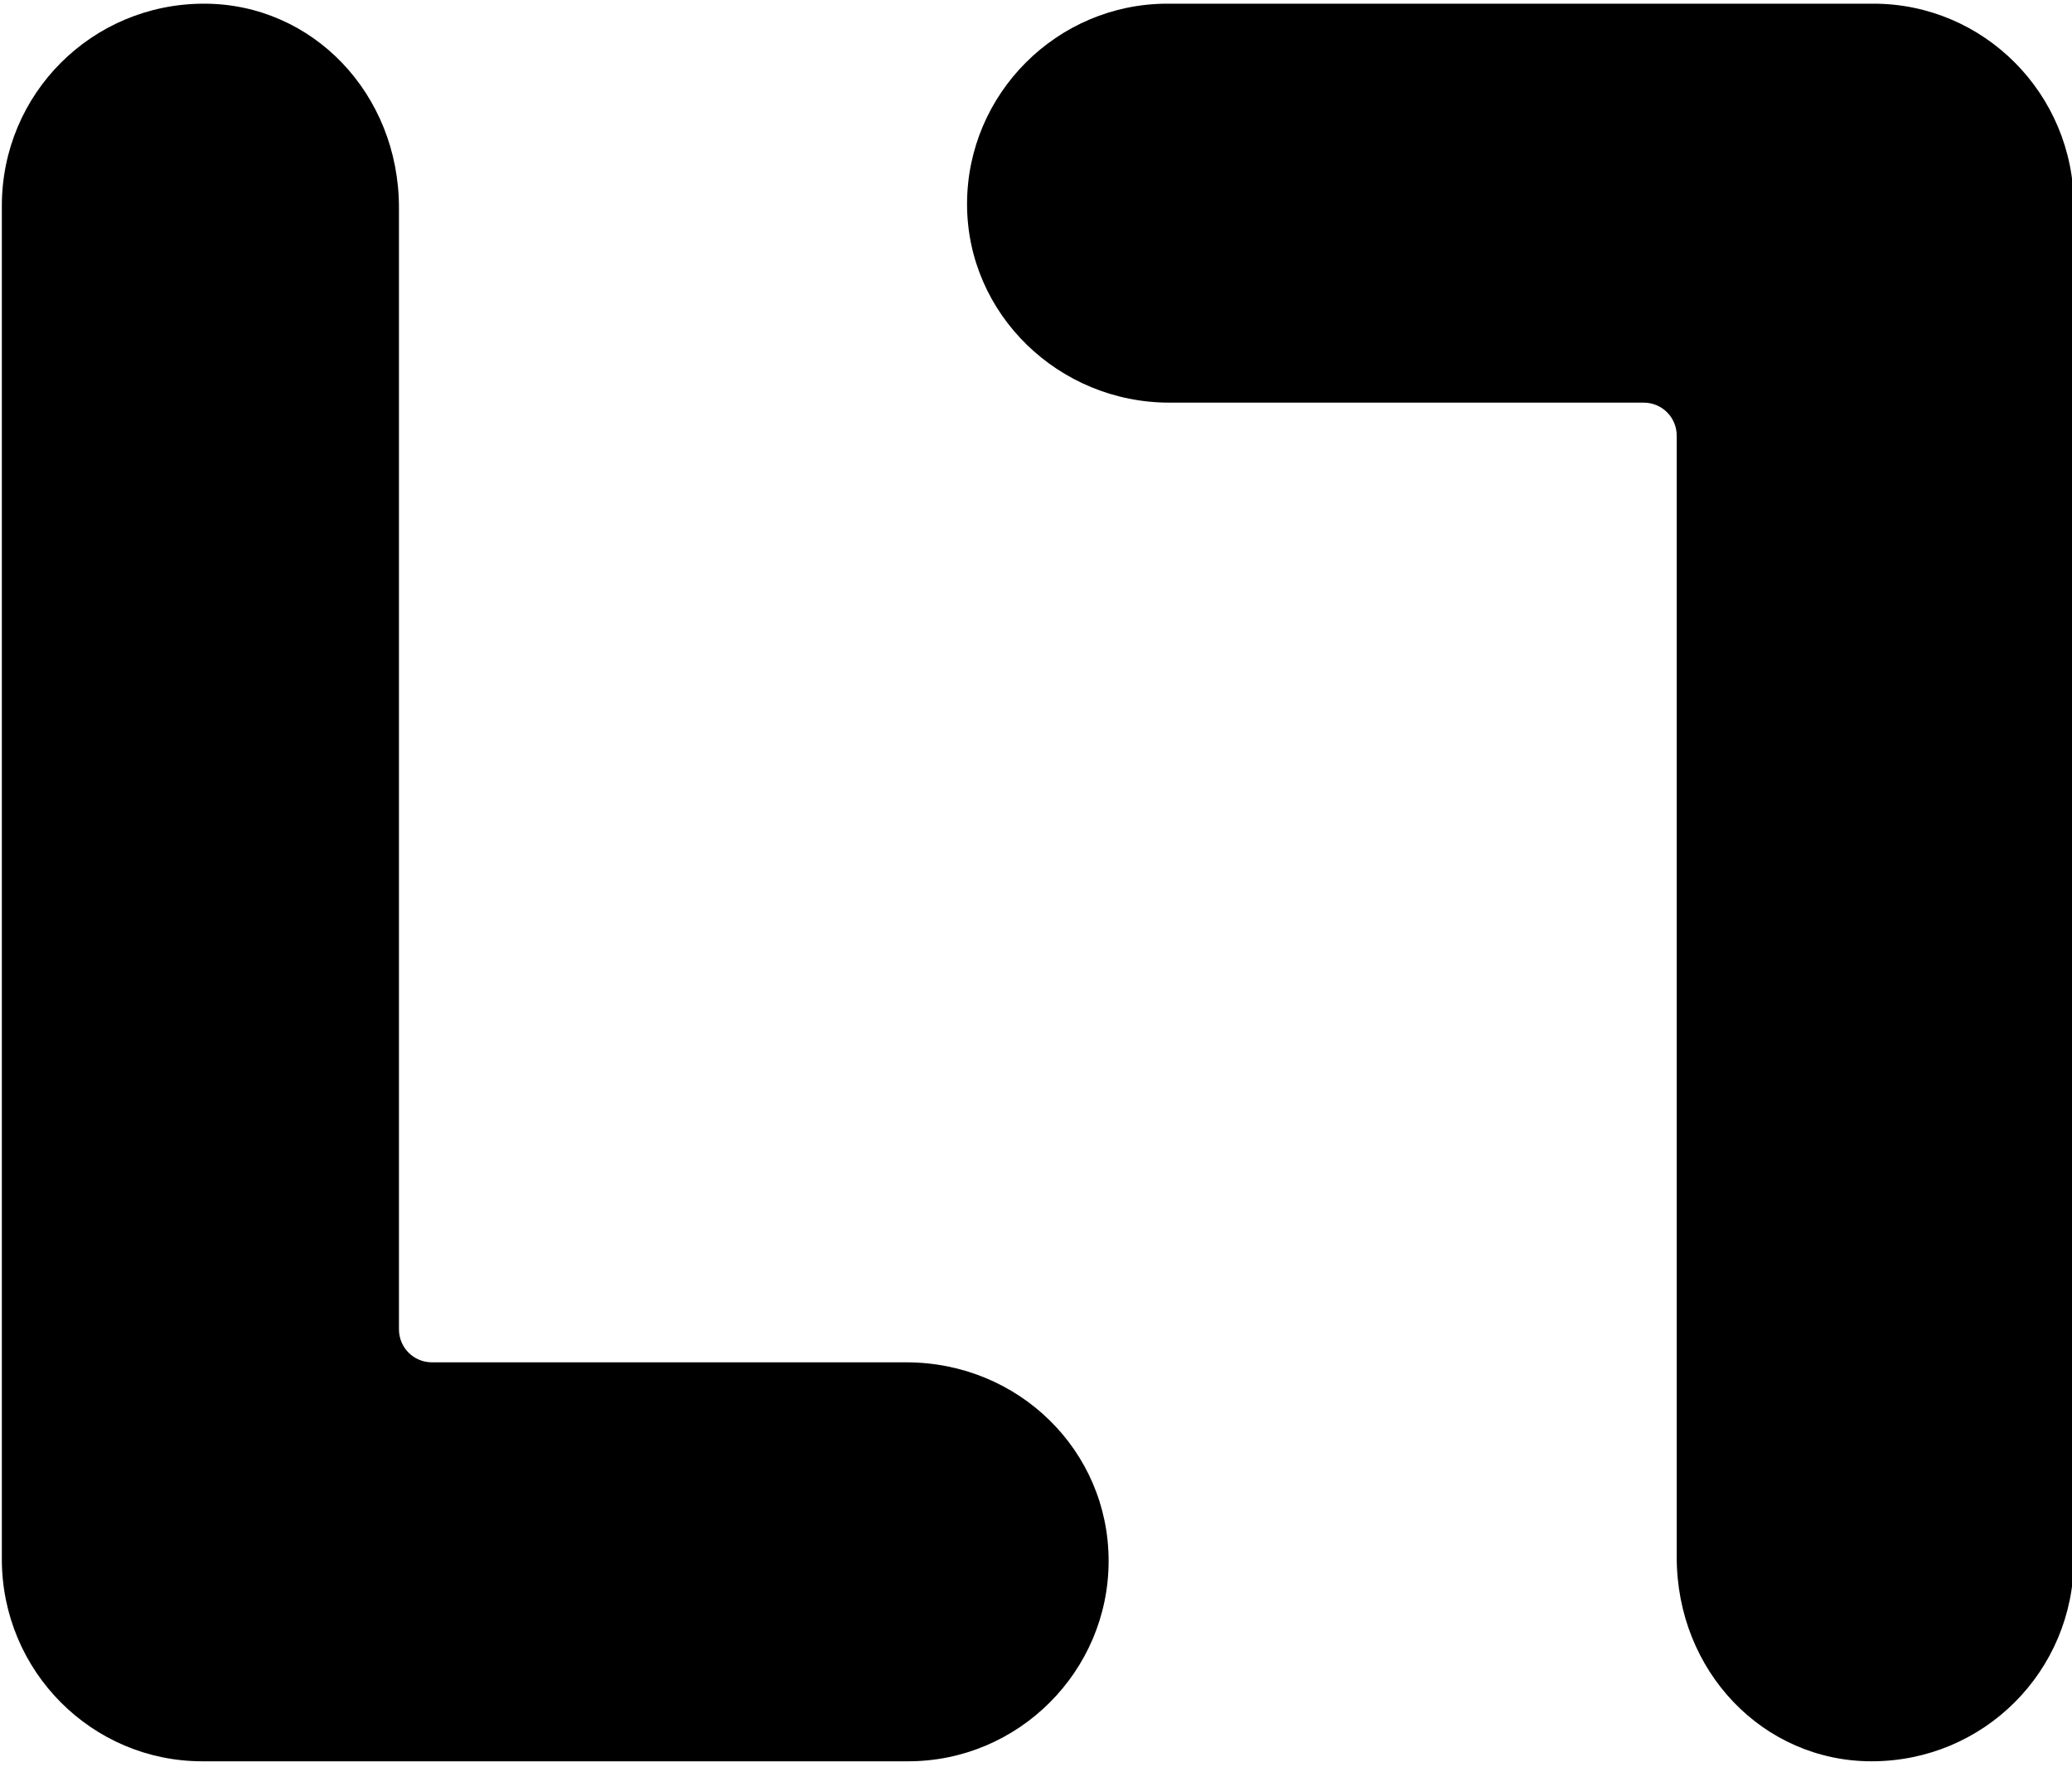
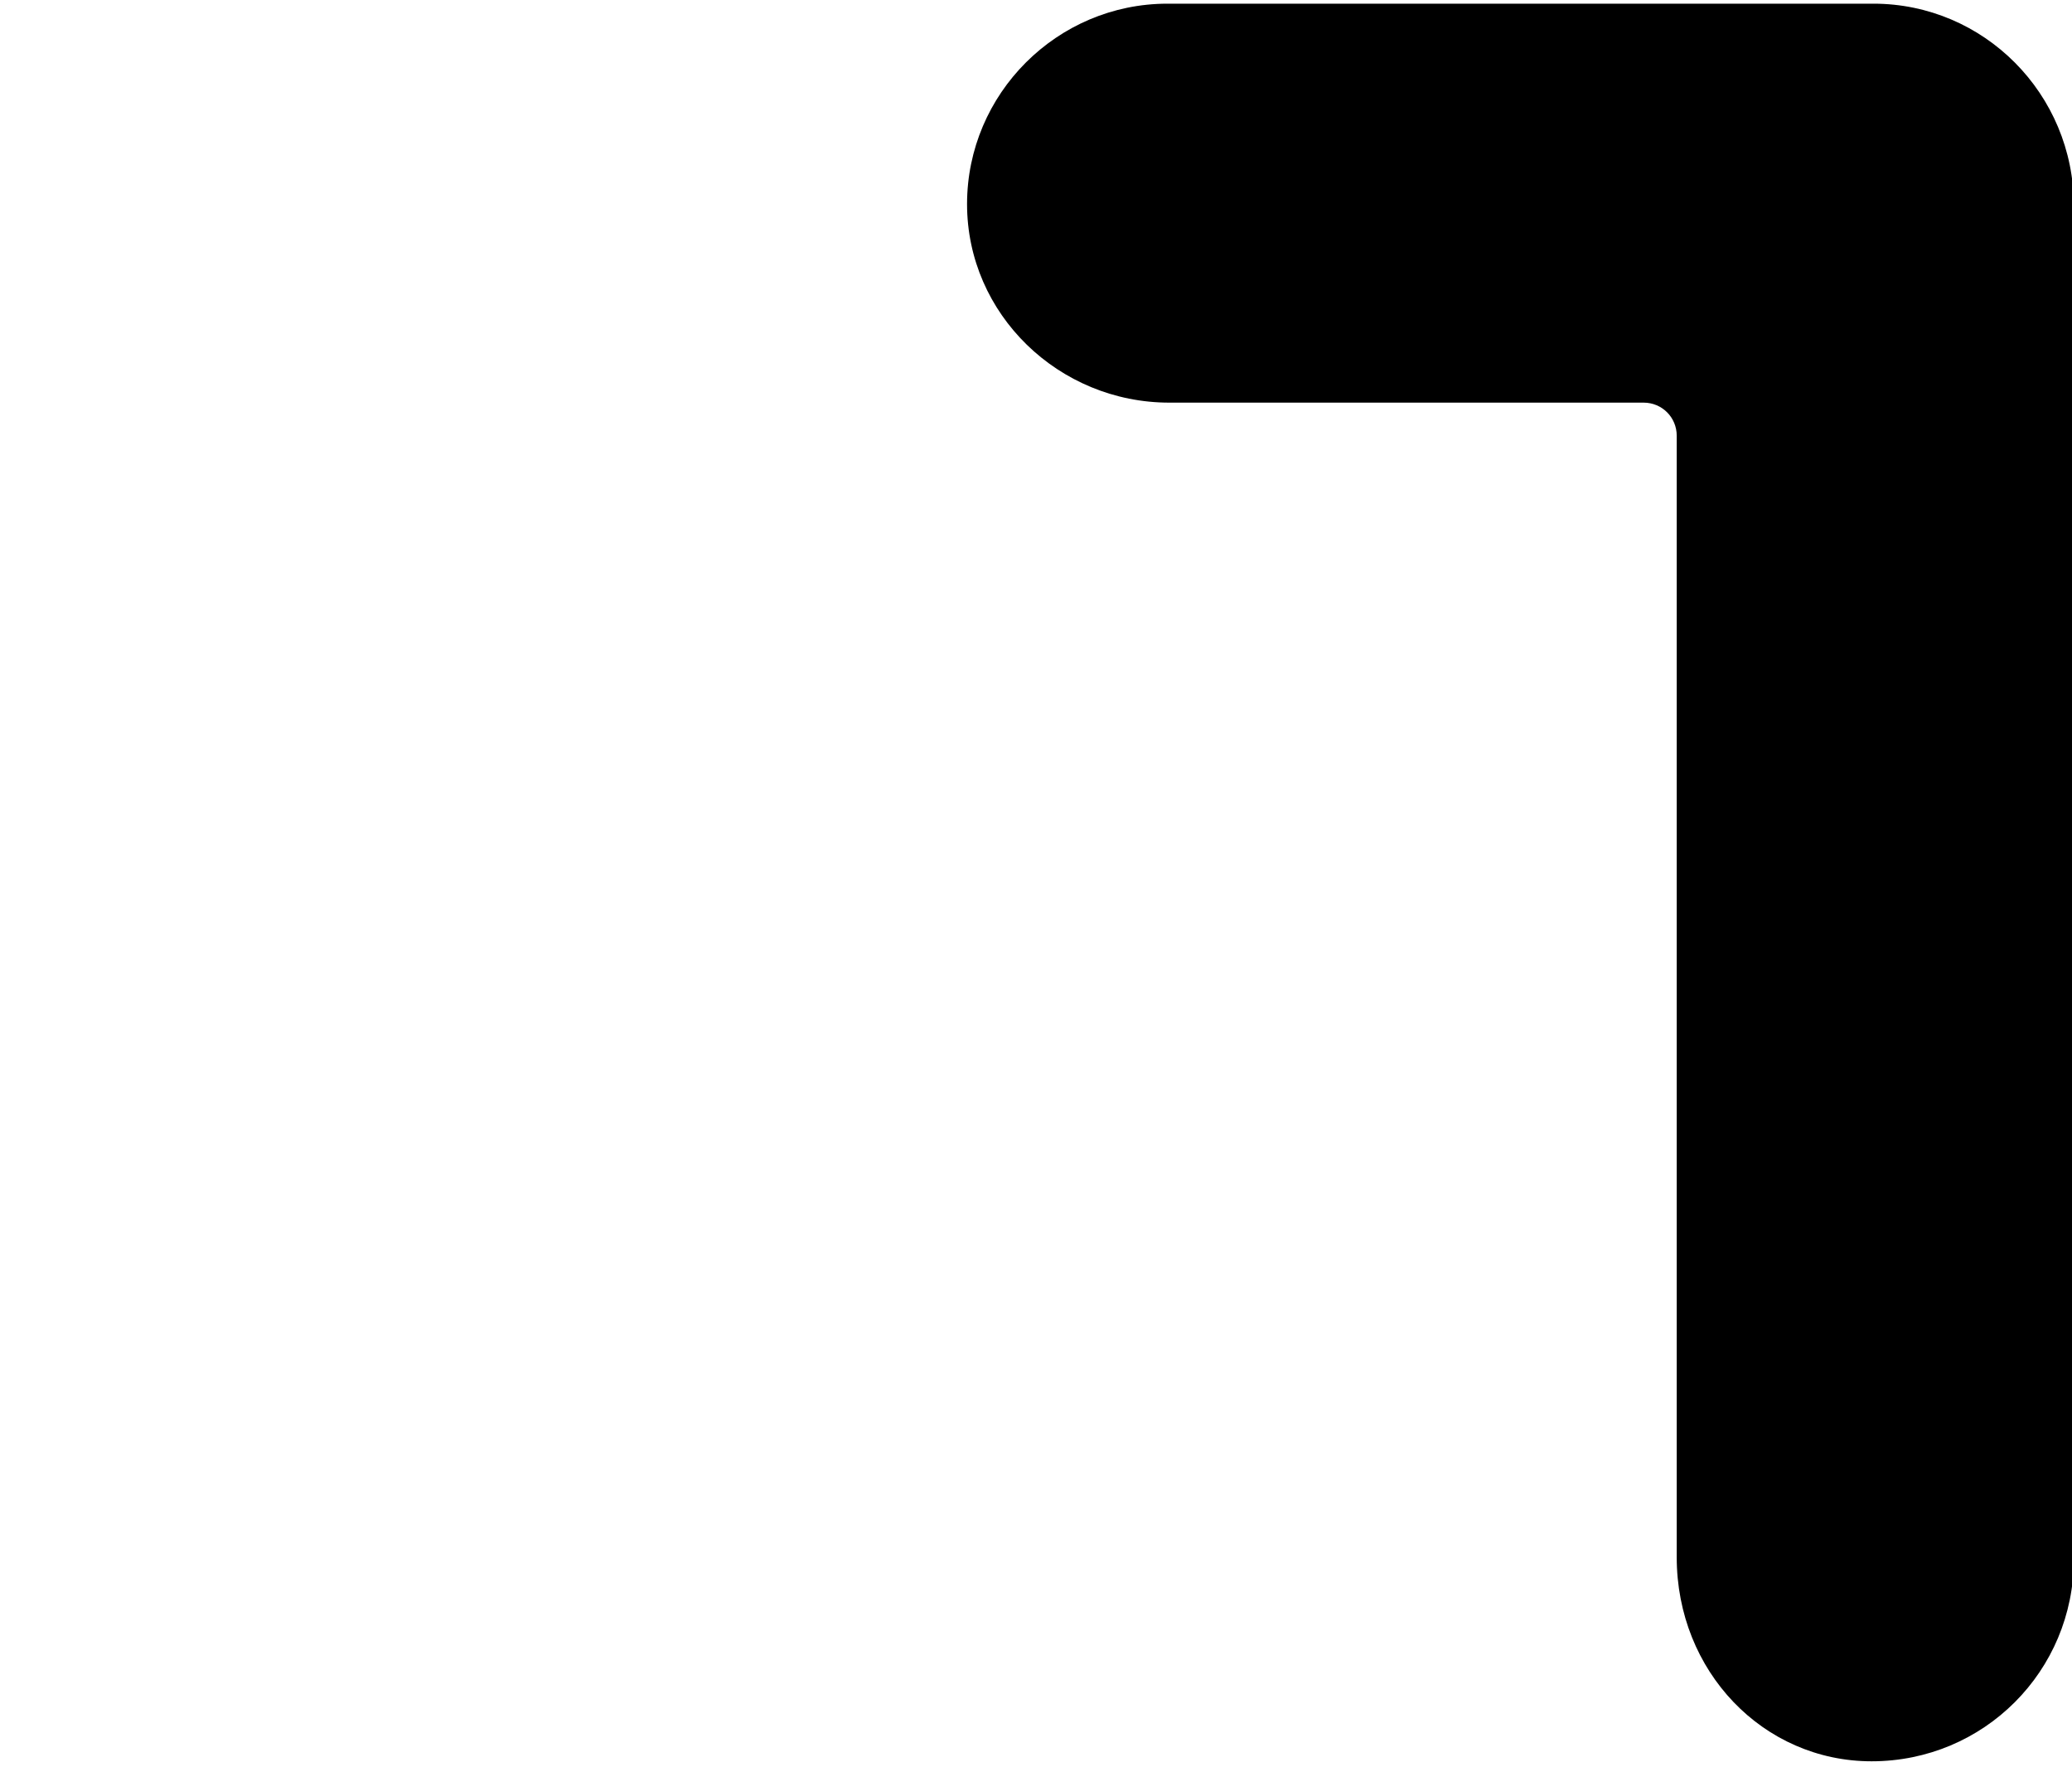
<svg xmlns="http://www.w3.org/2000/svg" version="1.1" id="Layer_1" x="0px" y="0px" viewBox="0 0 112.7 96.1" style="enable-background:new 0 0 112.7 96.1;" xml:space="preserve">
  <path d="M63.6,21.9h25.8c1,0,1.8,0.8,1.8,1.8v61c0,6.2,4.7,11.1,10.6,11.1c6.1,0,11-4.9,11-11V11.2c0-6.1-4.9-11-10.9-11H63.5  c-6,0-10.9,4.9-10.9,10.9S57.6,21.9,63.6,21.9z" />
-   <path d="M49.3,74.1H23.5c-1,0-1.8-0.8-1.8-1.8v-61c0-6.2-4.7-11.1-10.6-11.1c-6.1,0-11,4.9-11,11v73.6c0,6.1,4.9,11,10.9,11h38.4  c6,0,10.9-4.9,10.9-10.9C60.3,78.9,55.4,74.1,49.3,74.1z" />
</svg>